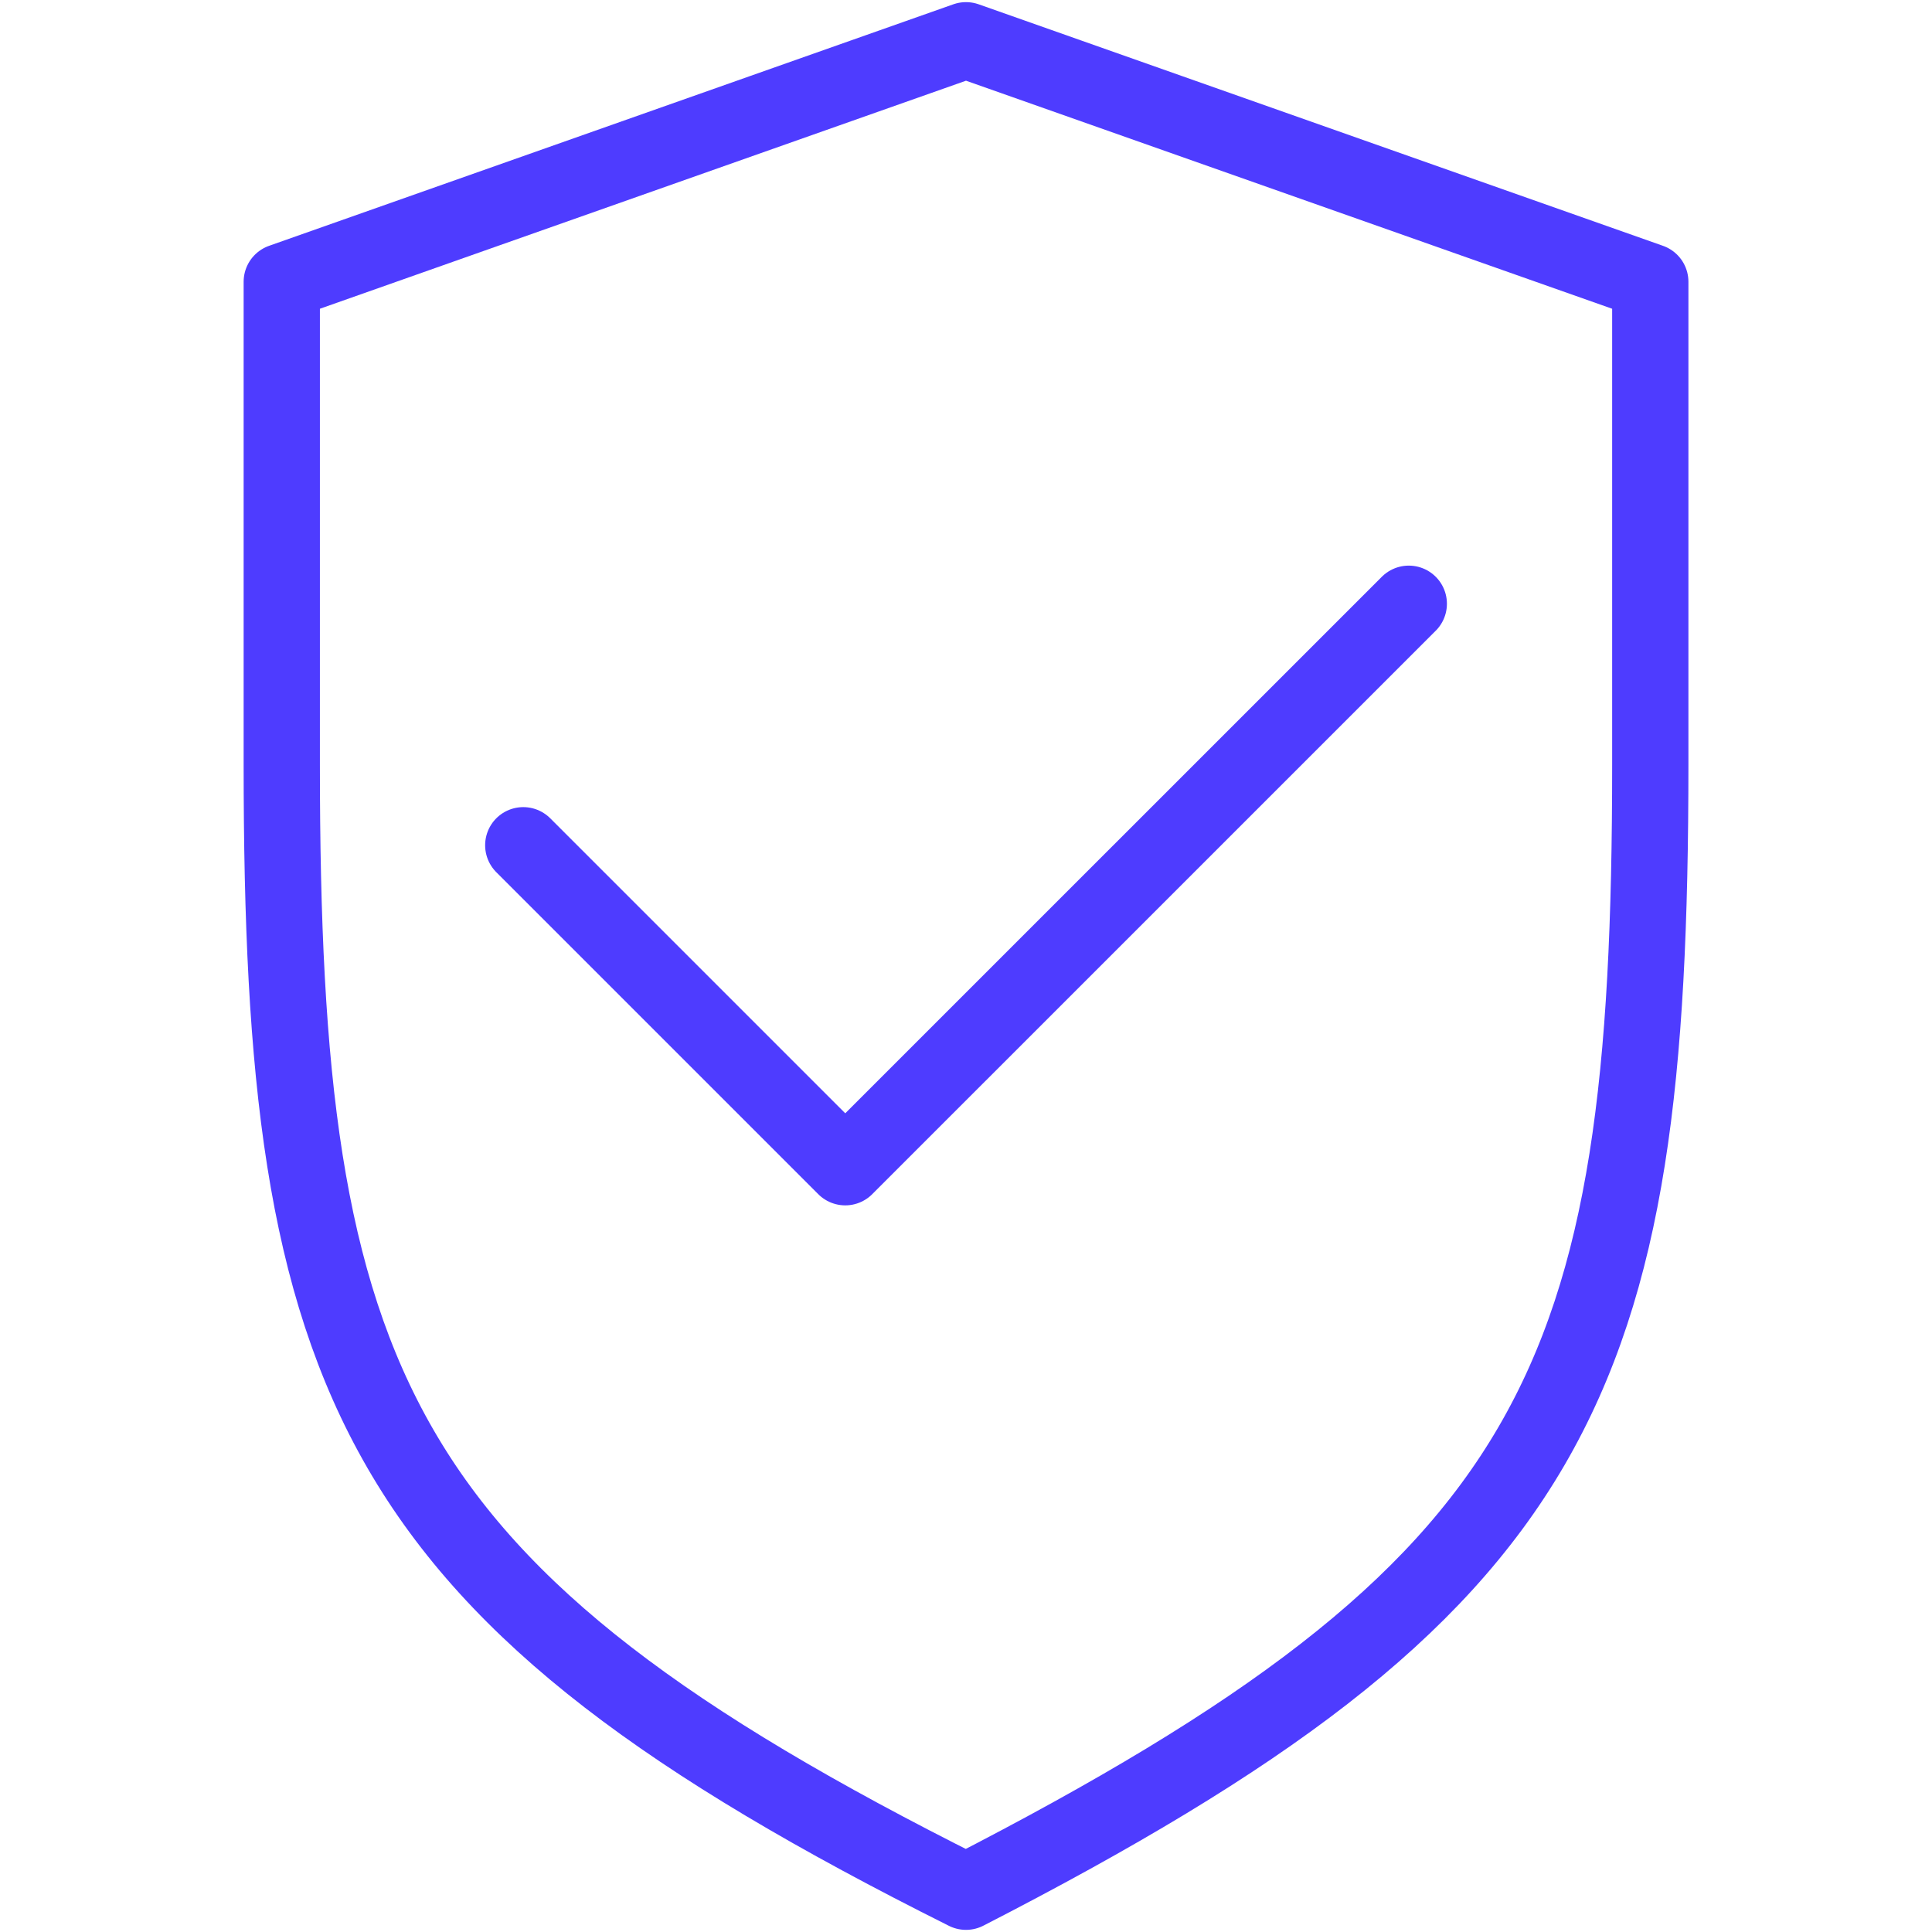
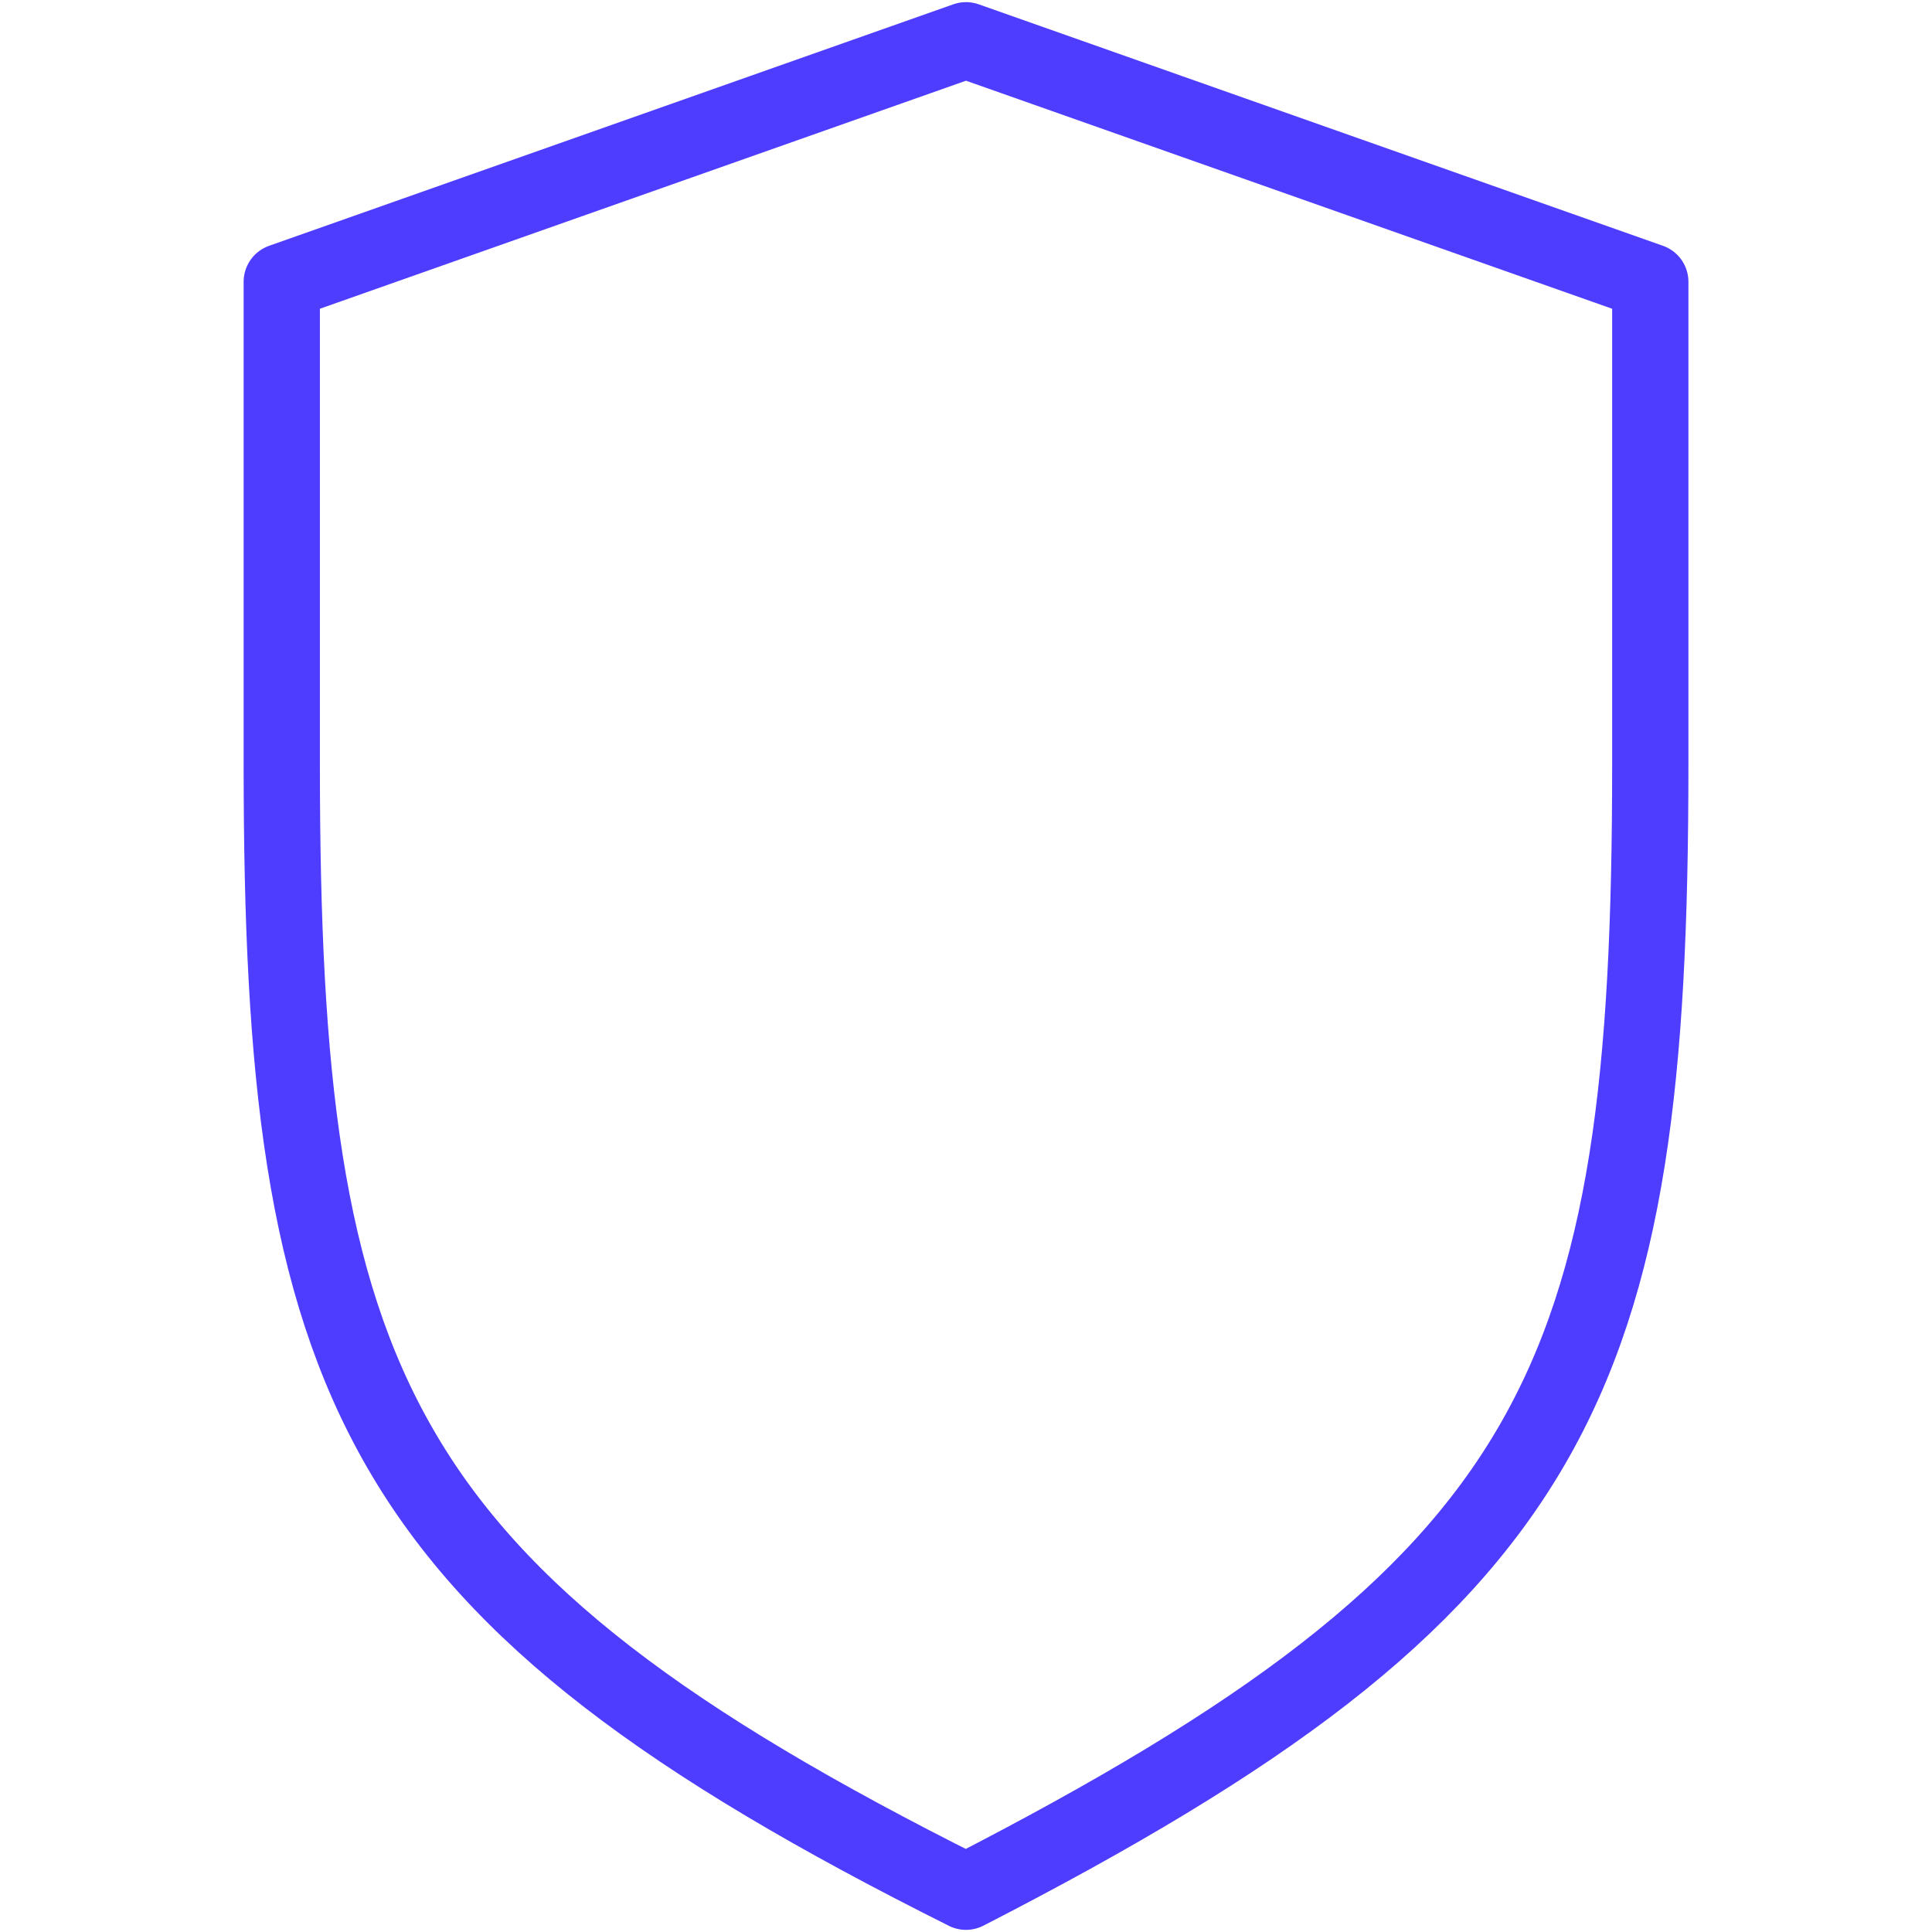
<svg xmlns="http://www.w3.org/2000/svg" width="38" height="38" viewBox="0 0 38 38" fill="none">
  <path d="M19 37.208C30.717 31.192 32.459 27.233 32.459 15.042V5.542L19 0.792L5.542 5.542V15.042C5.542 27.233 7.284 31.35 19 37.208Z" stroke="#4e3cff " stroke-width="1.5" stroke-linecap="round" stroke-linejoin="round" />
-   <path d="M10.292 16.625L16.625 22.958L27.709 11.875" stroke="#4e3cff " stroke-width="1.5" stroke-linecap="round" stroke-linejoin="round" />
</svg>